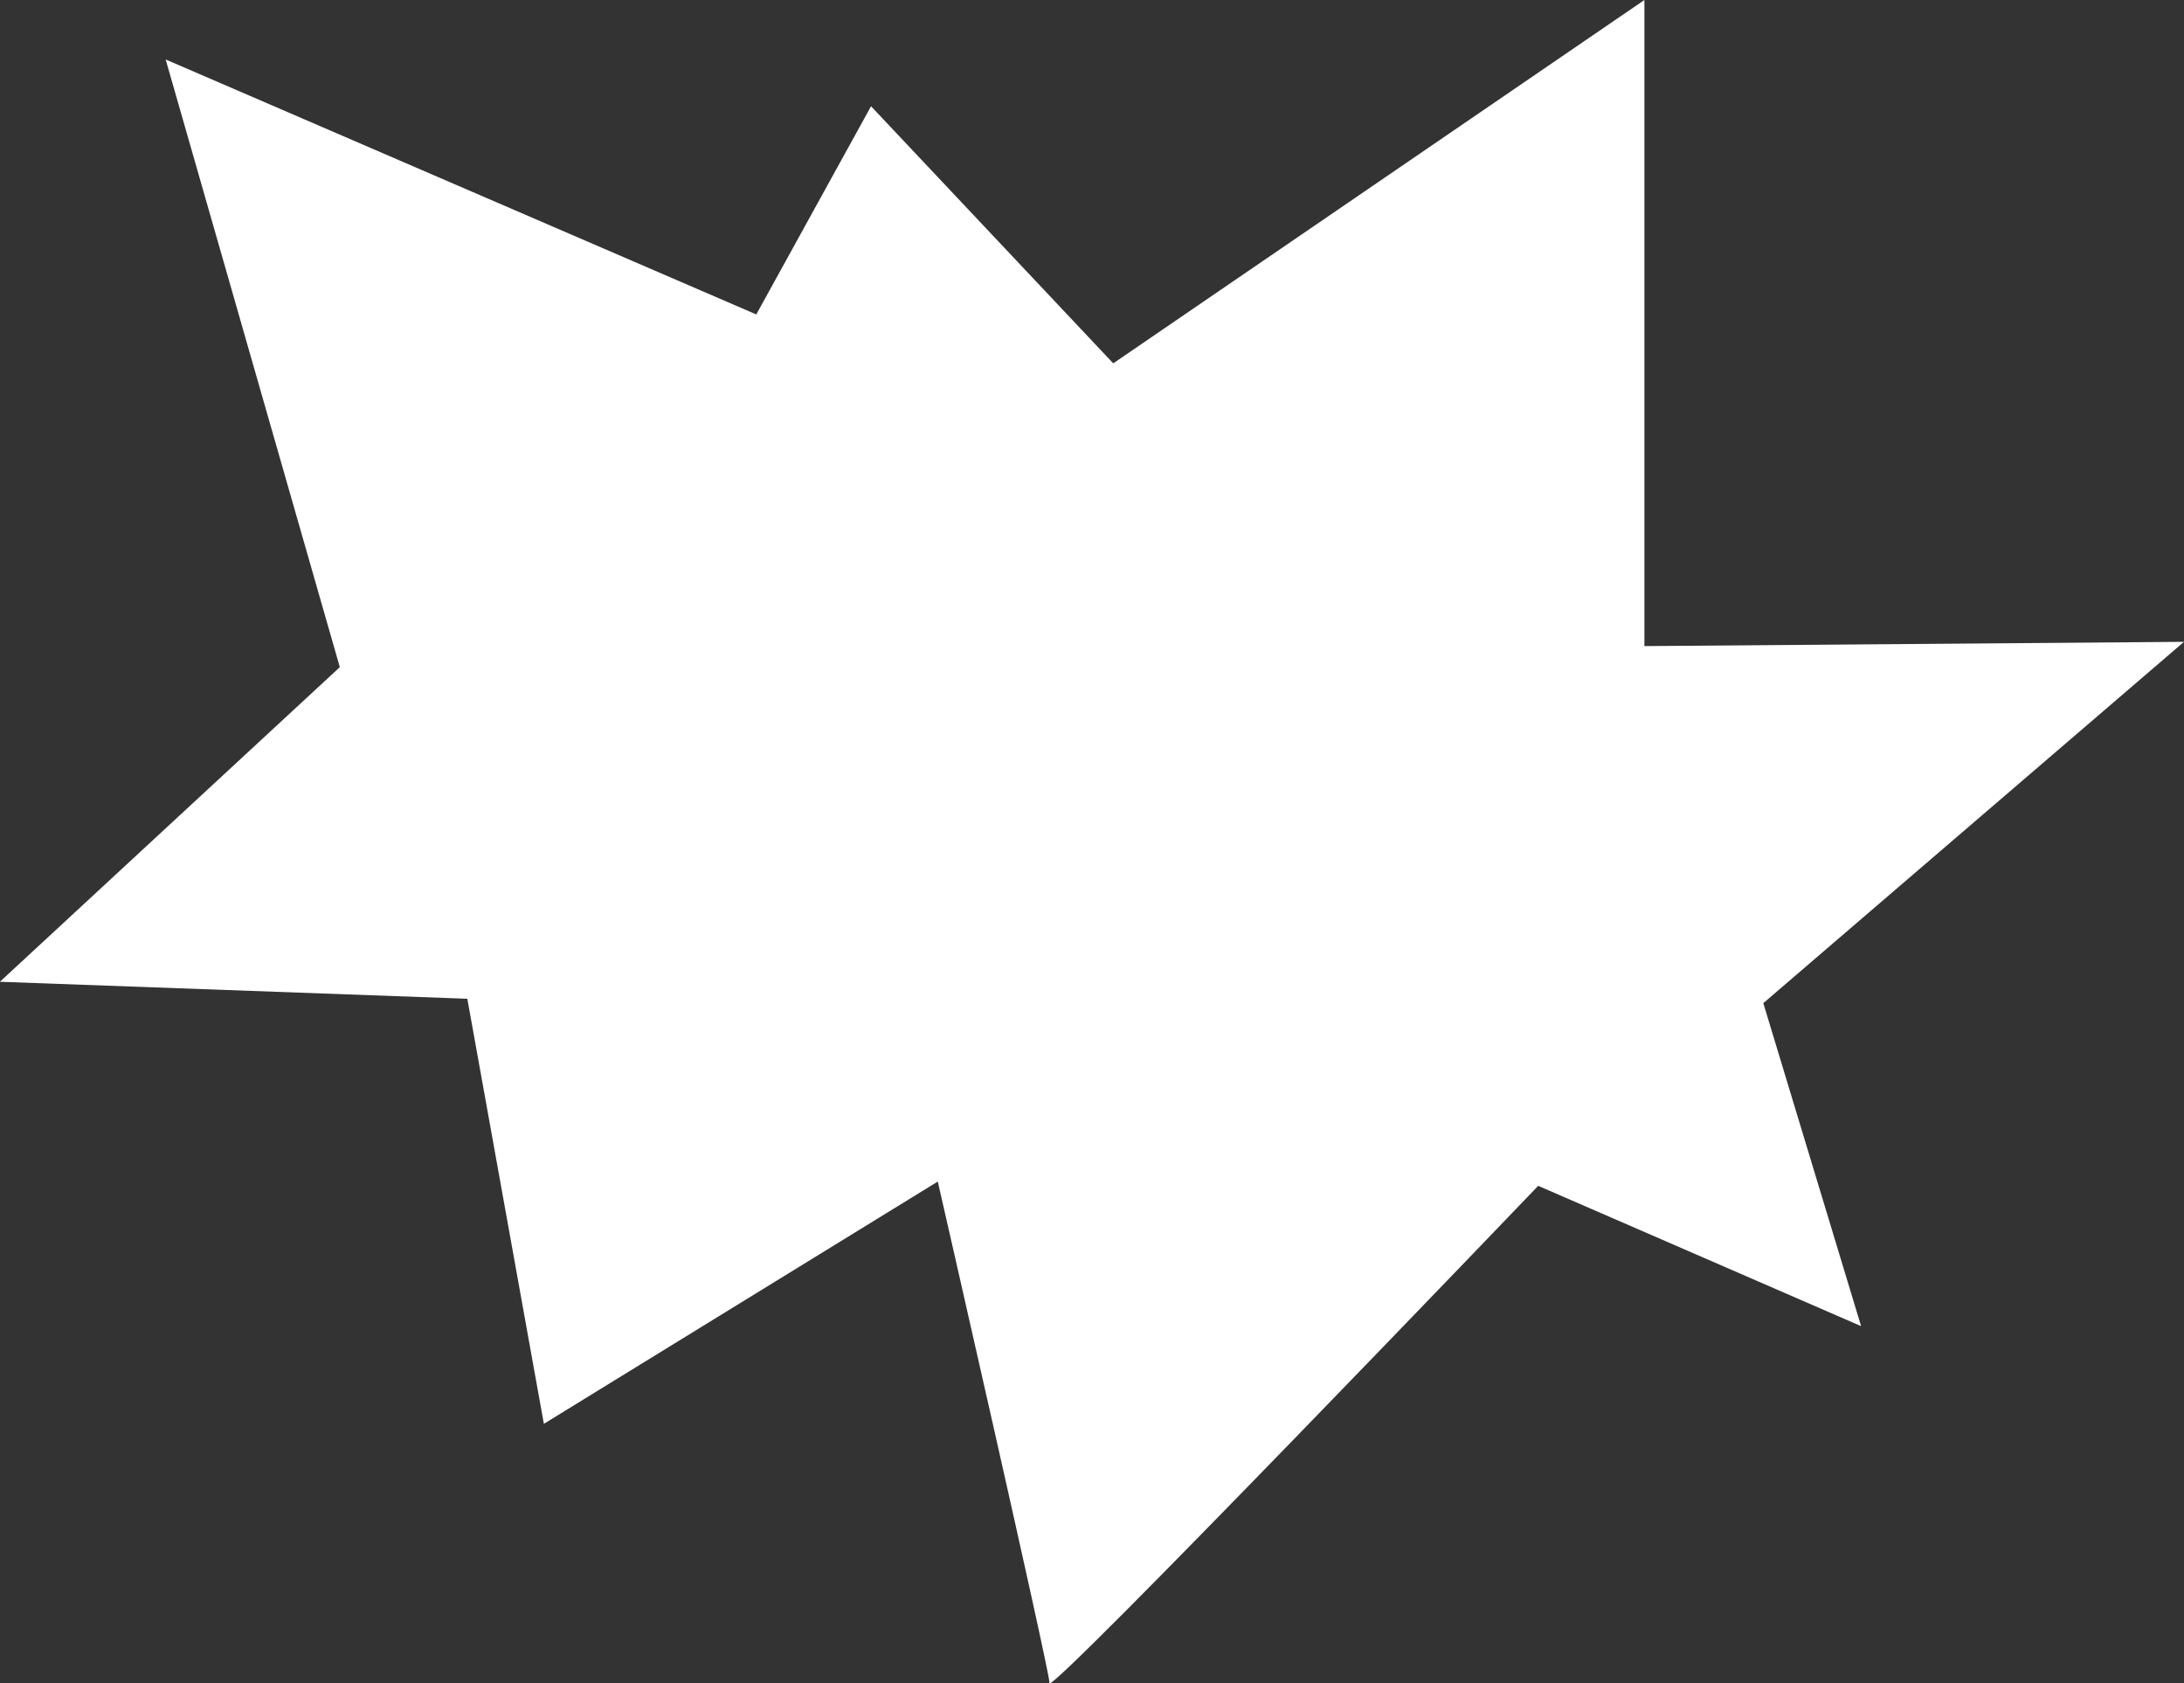
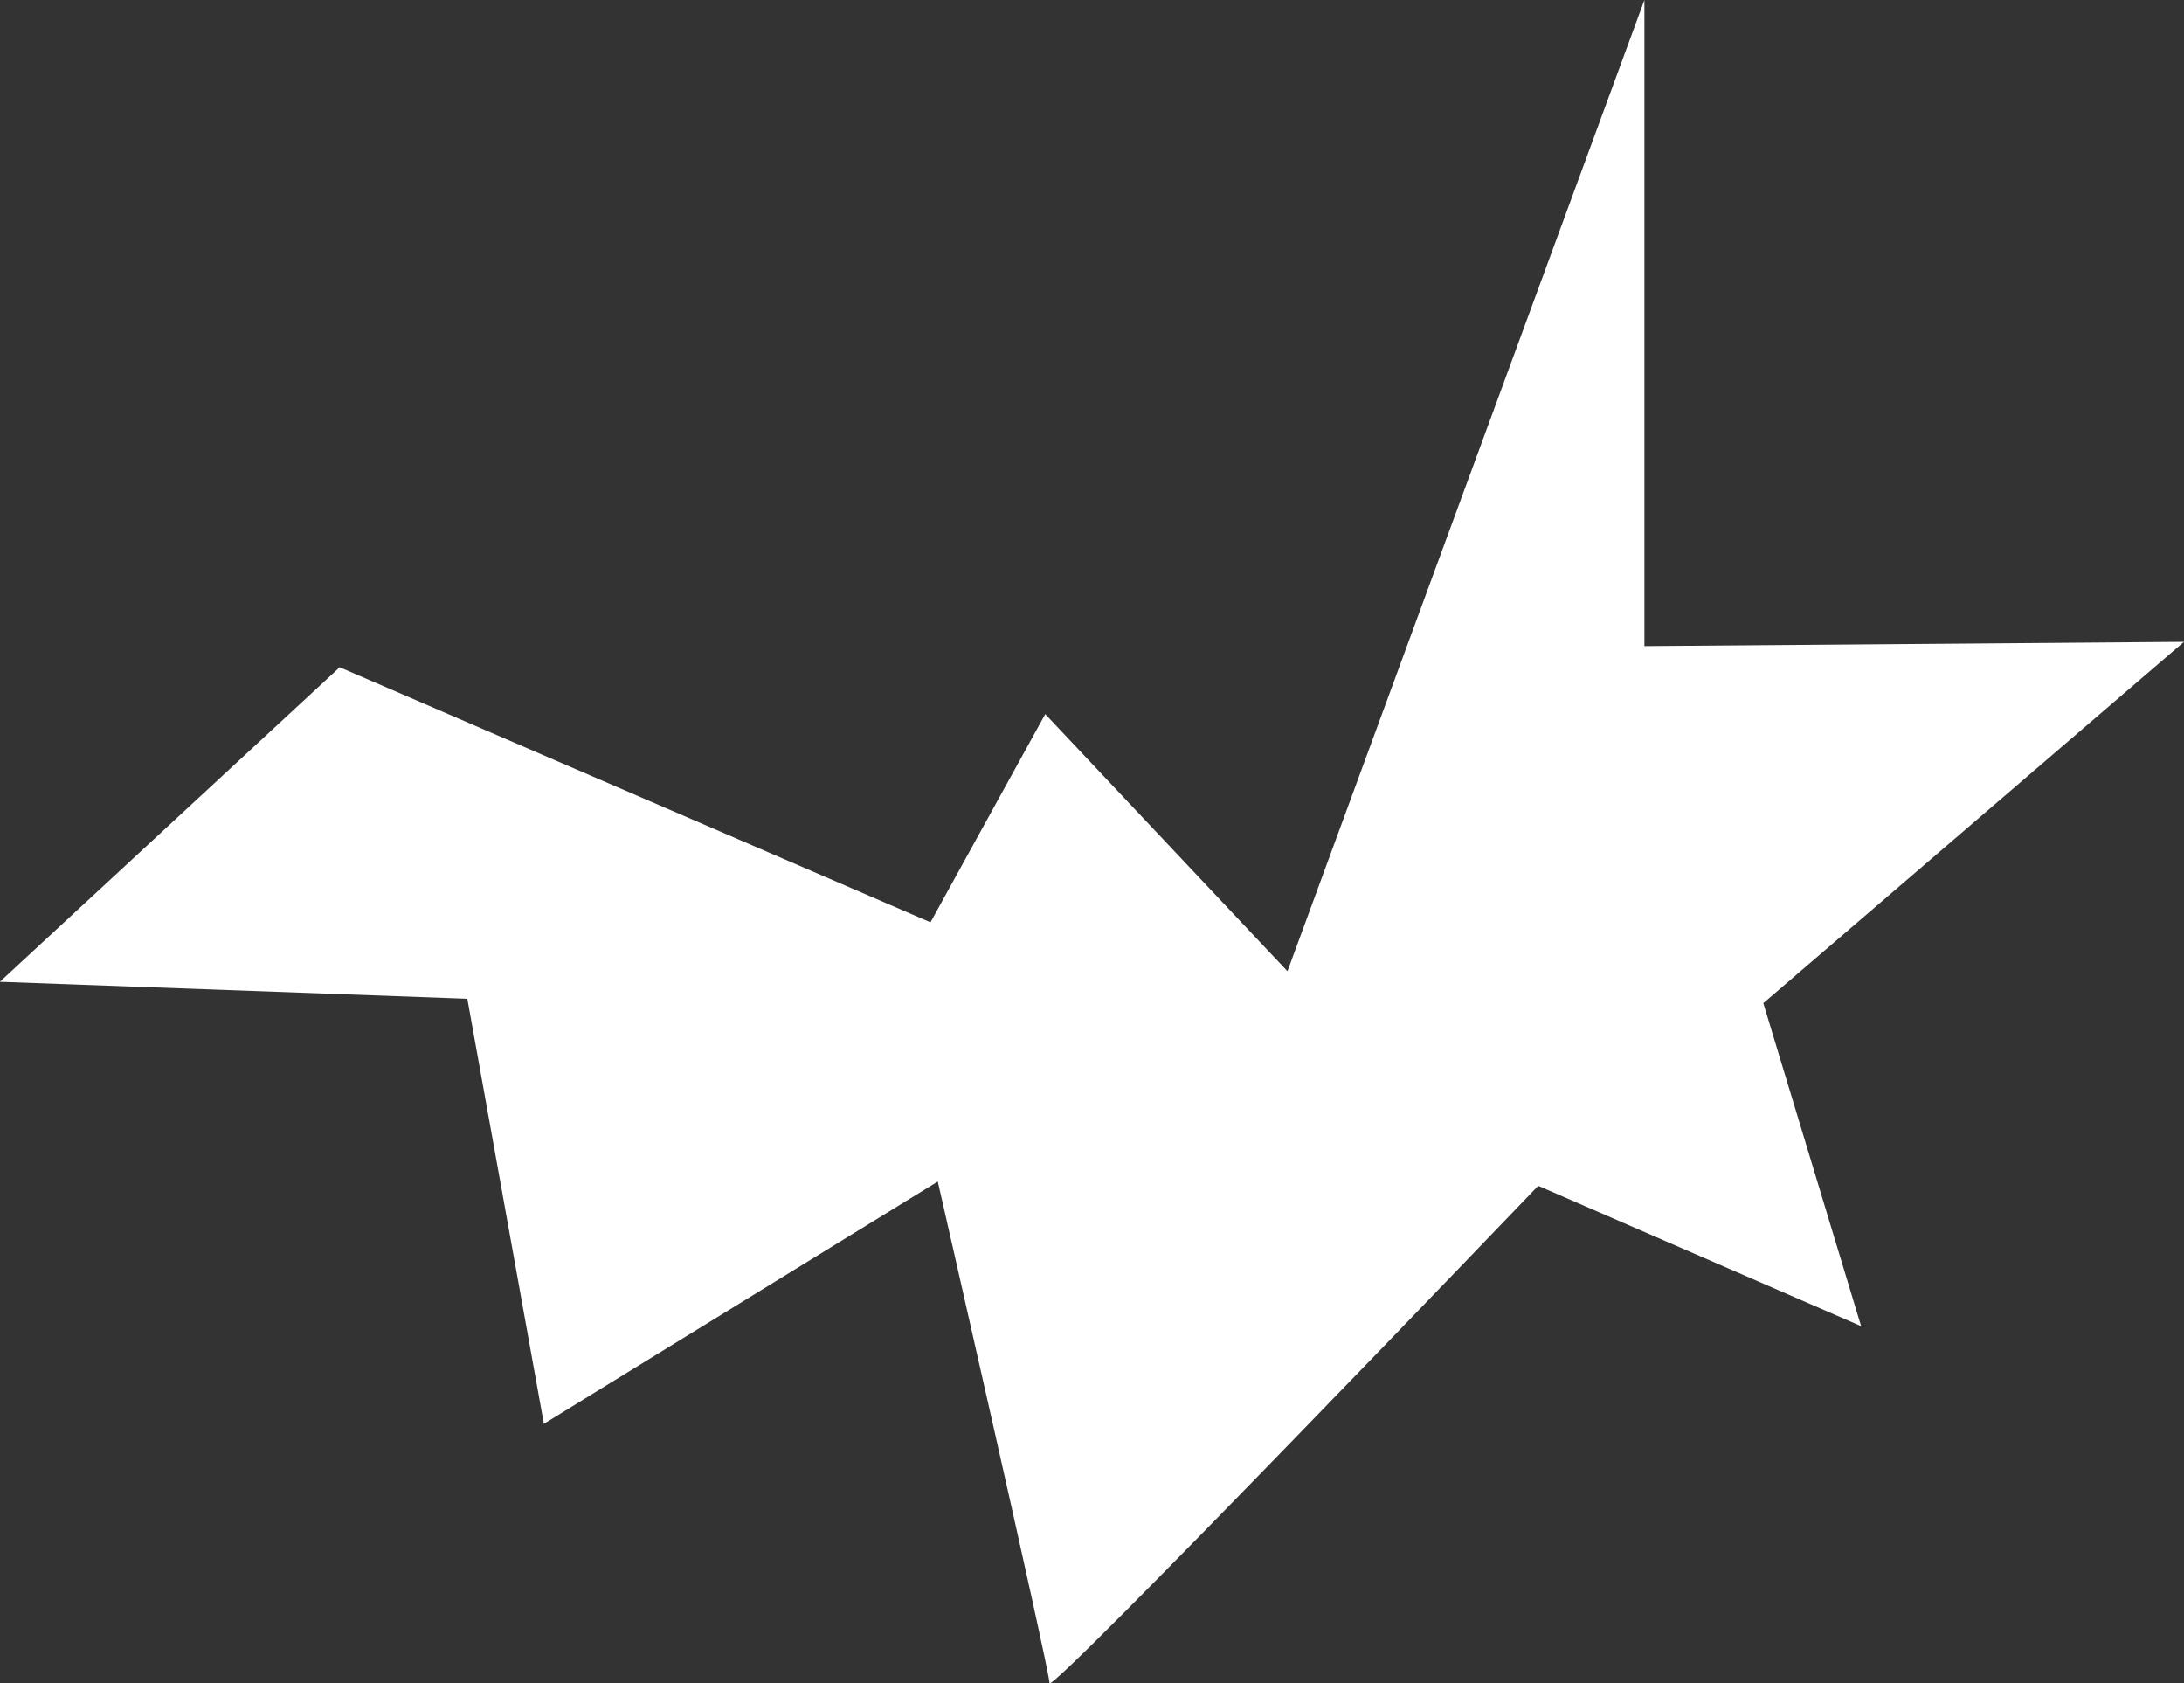
<svg xmlns="http://www.w3.org/2000/svg" id="_Слой_2" data-name="Слой 2" viewBox="0 0 173.76 133.89">
  <rect x="0" y="0" width="173.76" height="133.89" fill="#333333" stroke="none" />
  <defs>
    <style> .cls-1 { fill: #fff; stroke-width: 0px; } </style>
  </defs>
  <g id="_Слой_9" data-name="Слой 9">
-     <path class="cls-1" d="M27.04,53.08L13.18,4.73l46.99,20.28,9.13-16.56,19.27,20.45L130.83,0v51.39l42.93-.34-33.47,28.74,7.78,25.69-25.69-11.16s-38.88,40.57-38.88,39.55-8.89-39.89-8.89-39.89l-31.34,19.27-6.09-33.81-37.19-1.35,27.04-25.02Z" />
+     <path class="cls-1" d="M27.04,53.08l46.99,20.28,9.13-16.56,19.27,20.45L130.83,0v51.39l42.93-.34-33.47,28.74,7.78,25.69-25.69-11.16s-38.88,40.57-38.88,39.55-8.89-39.89-8.89-39.89l-31.34,19.27-6.09-33.81-37.19-1.35,27.04-25.02Z" />
  </g>
</svg>